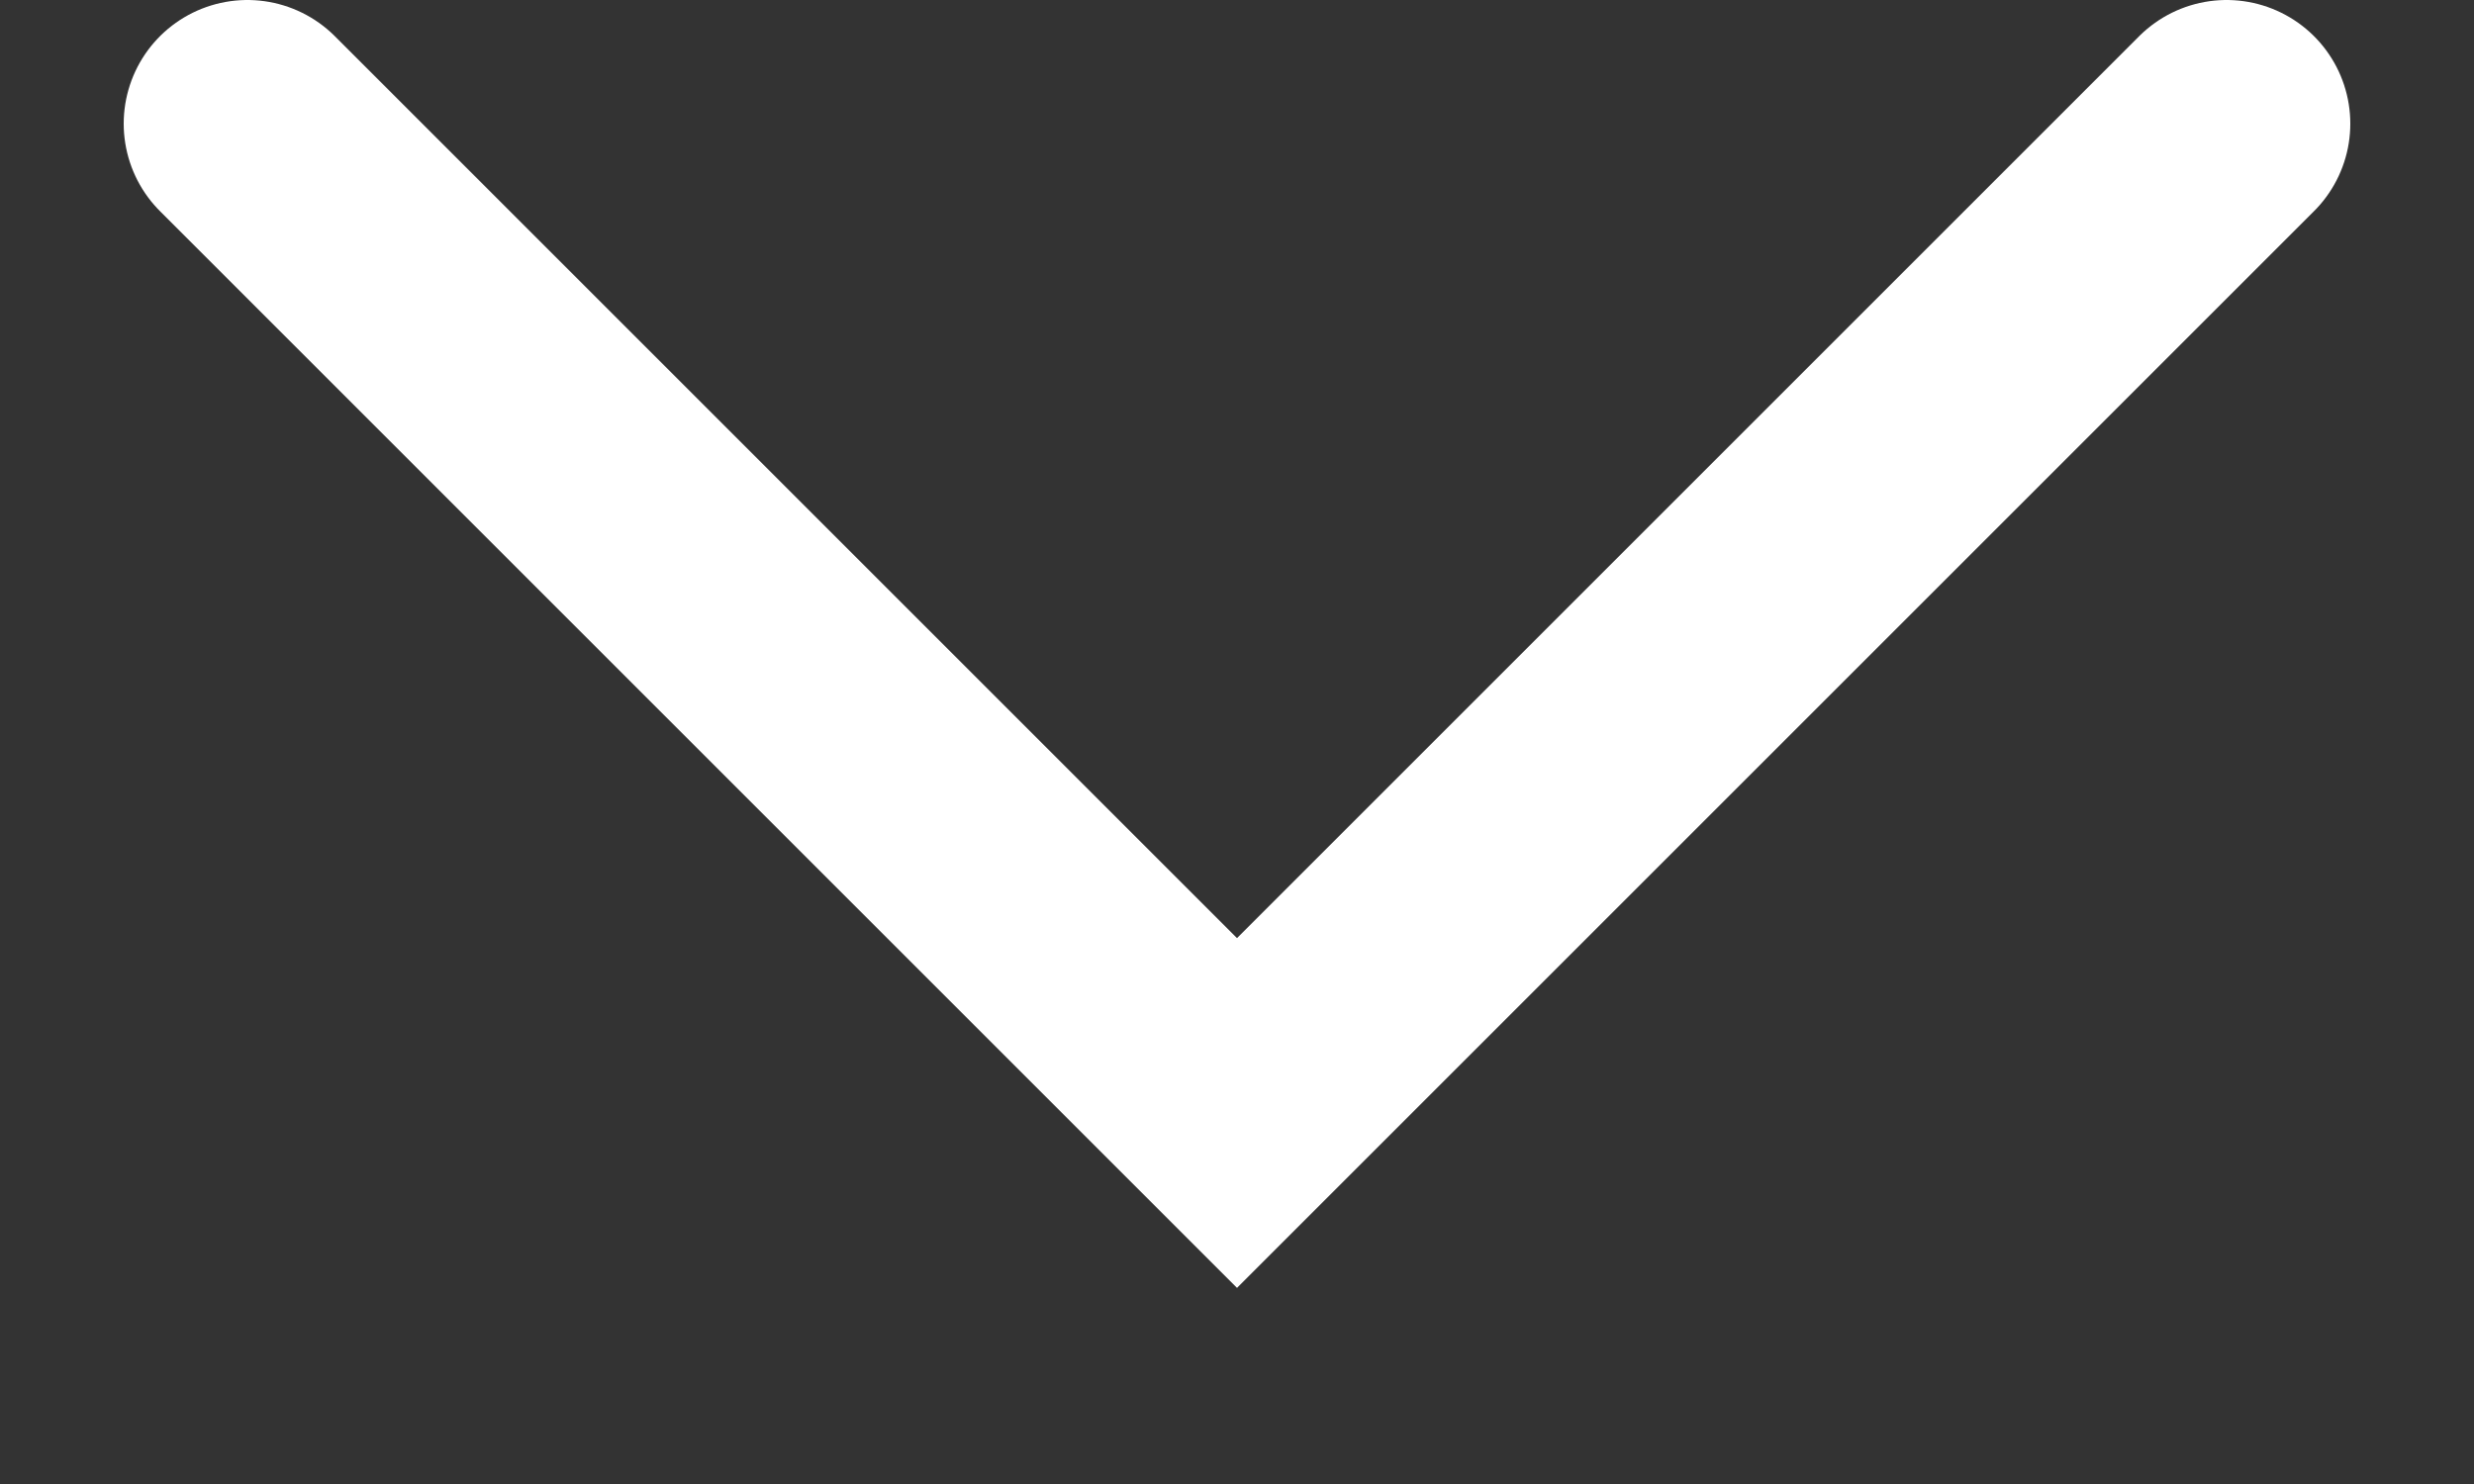
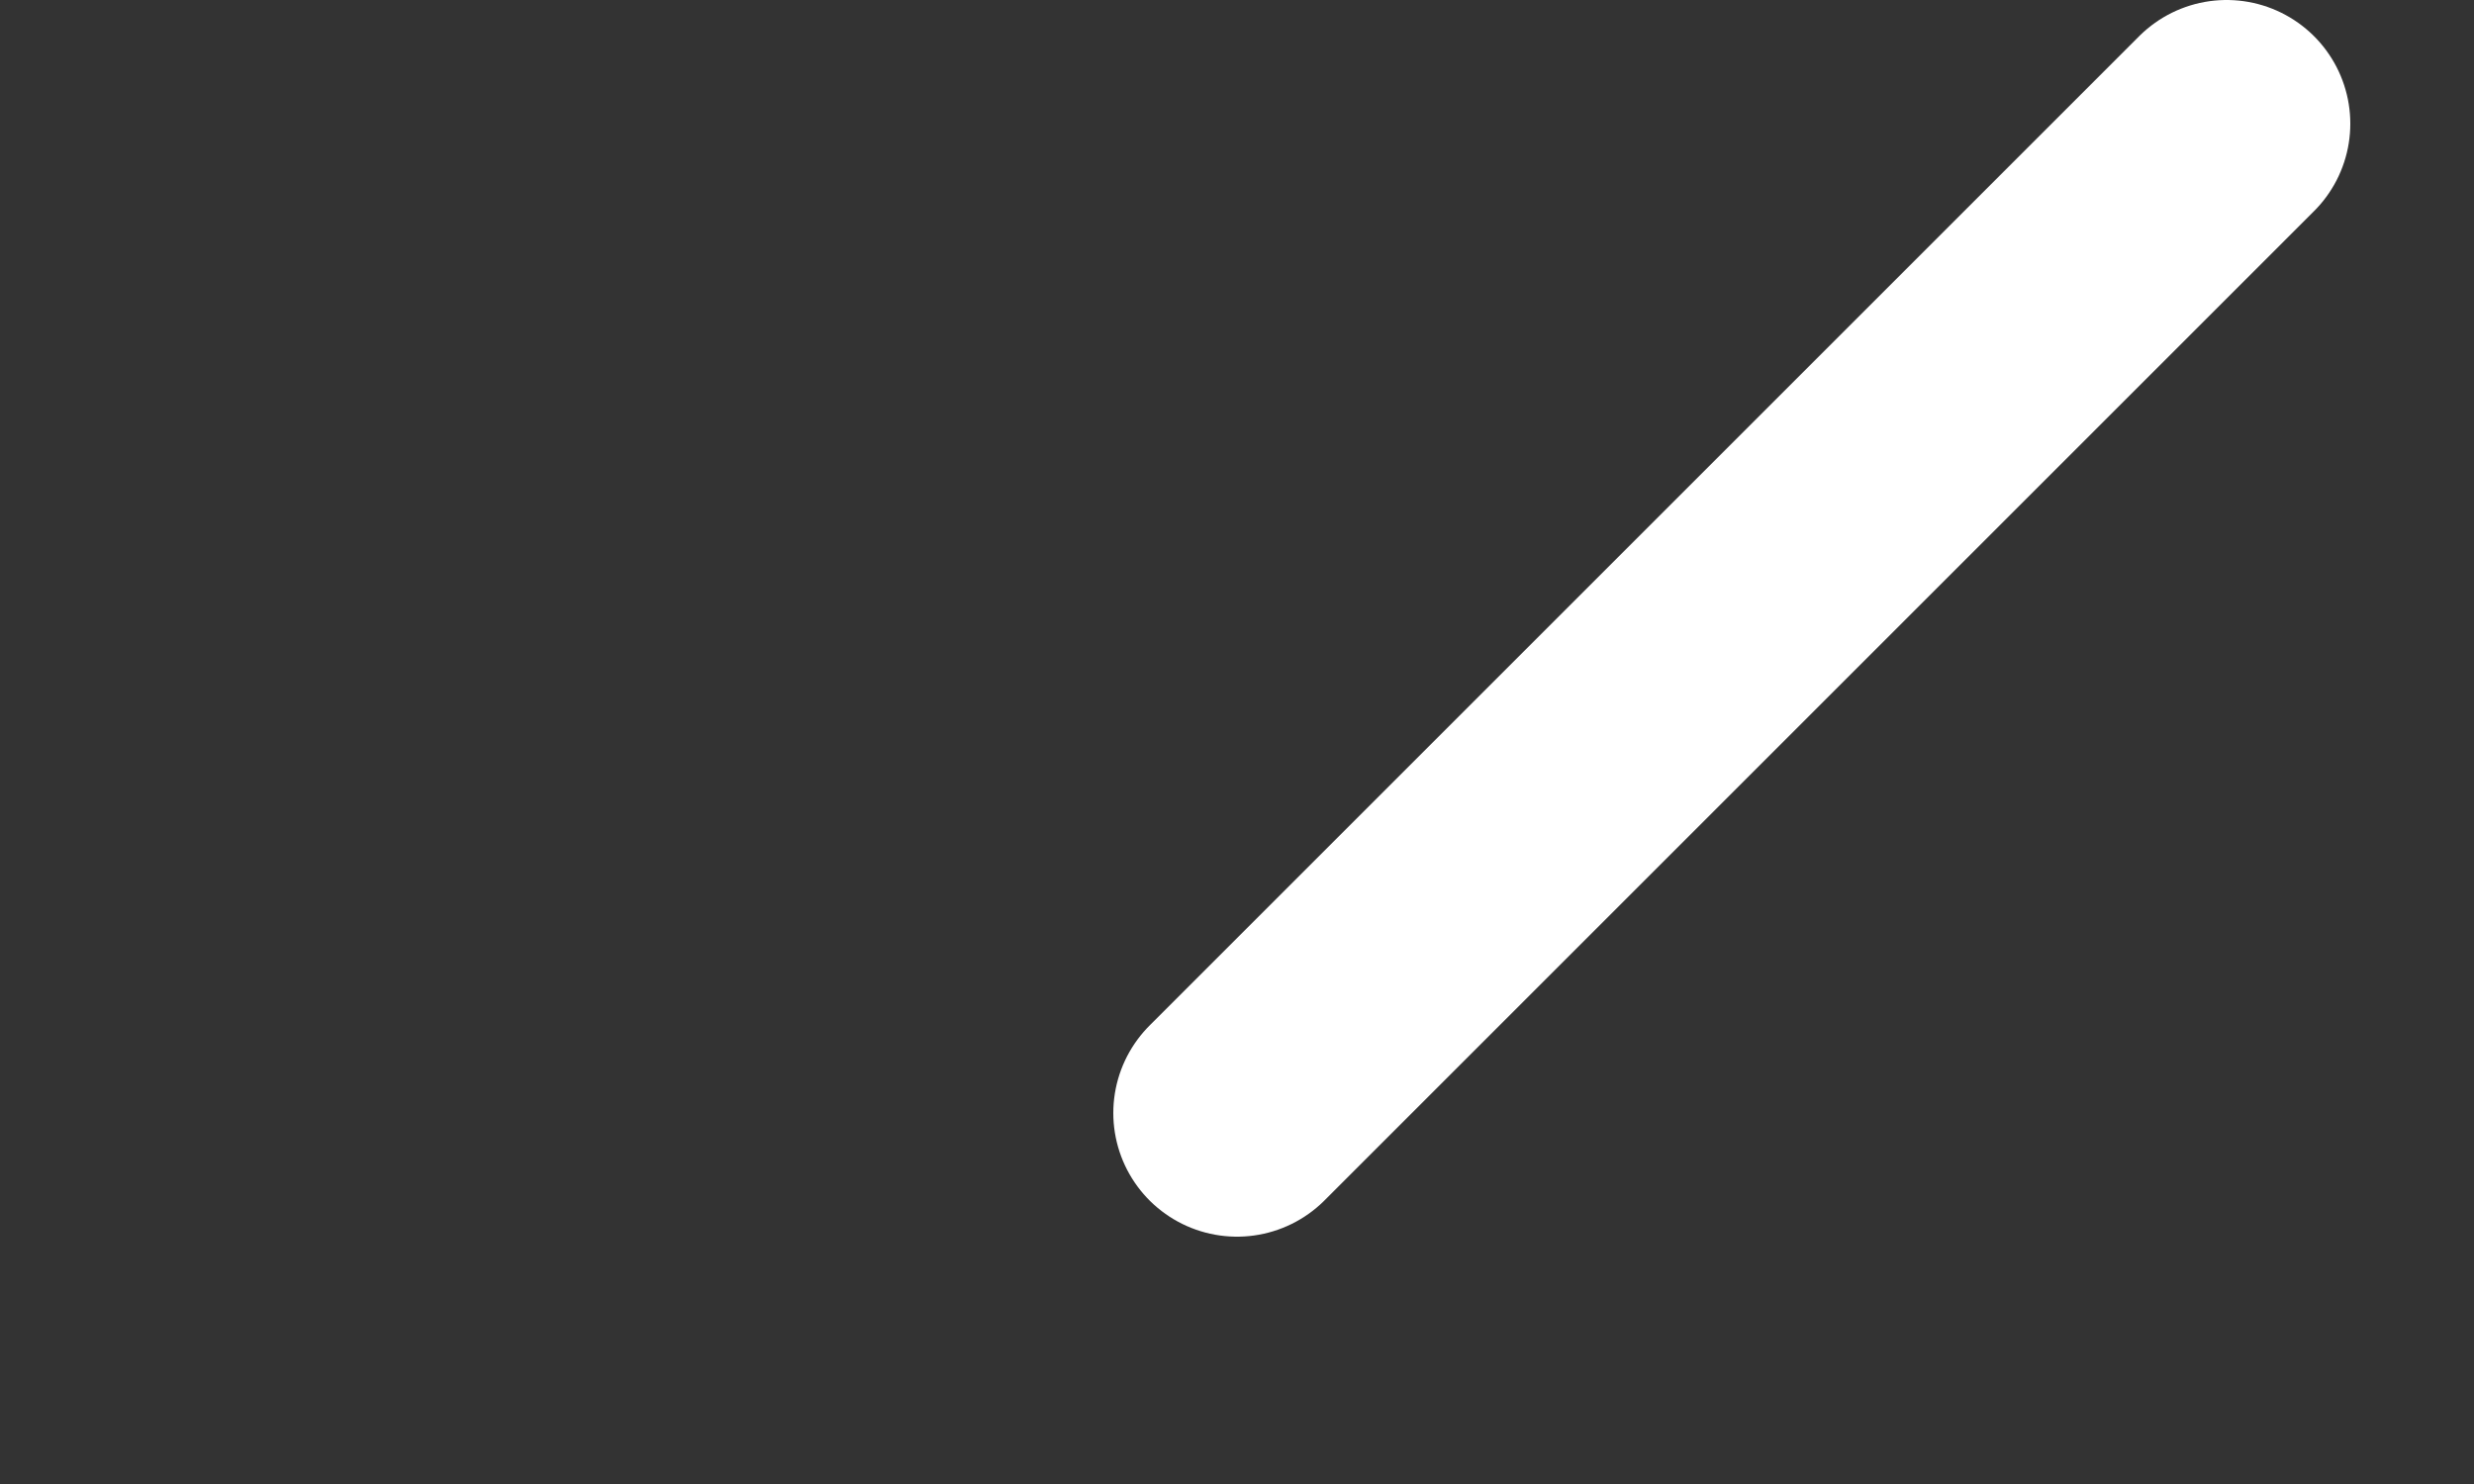
<svg xmlns="http://www.w3.org/2000/svg" width="10" height="6" viewBox="0 0 10 6" fill="none">
  <rect x="0" y="0" width="10" height="6" fill="#333333" stroke="none" />
-   <path d="M9 0.5L5 4.5L1 0.5" stroke="white" stroke-linecap="round" />
+   <path d="M9 0.5L5 4.5" stroke="white" stroke-linecap="round" />
</svg>